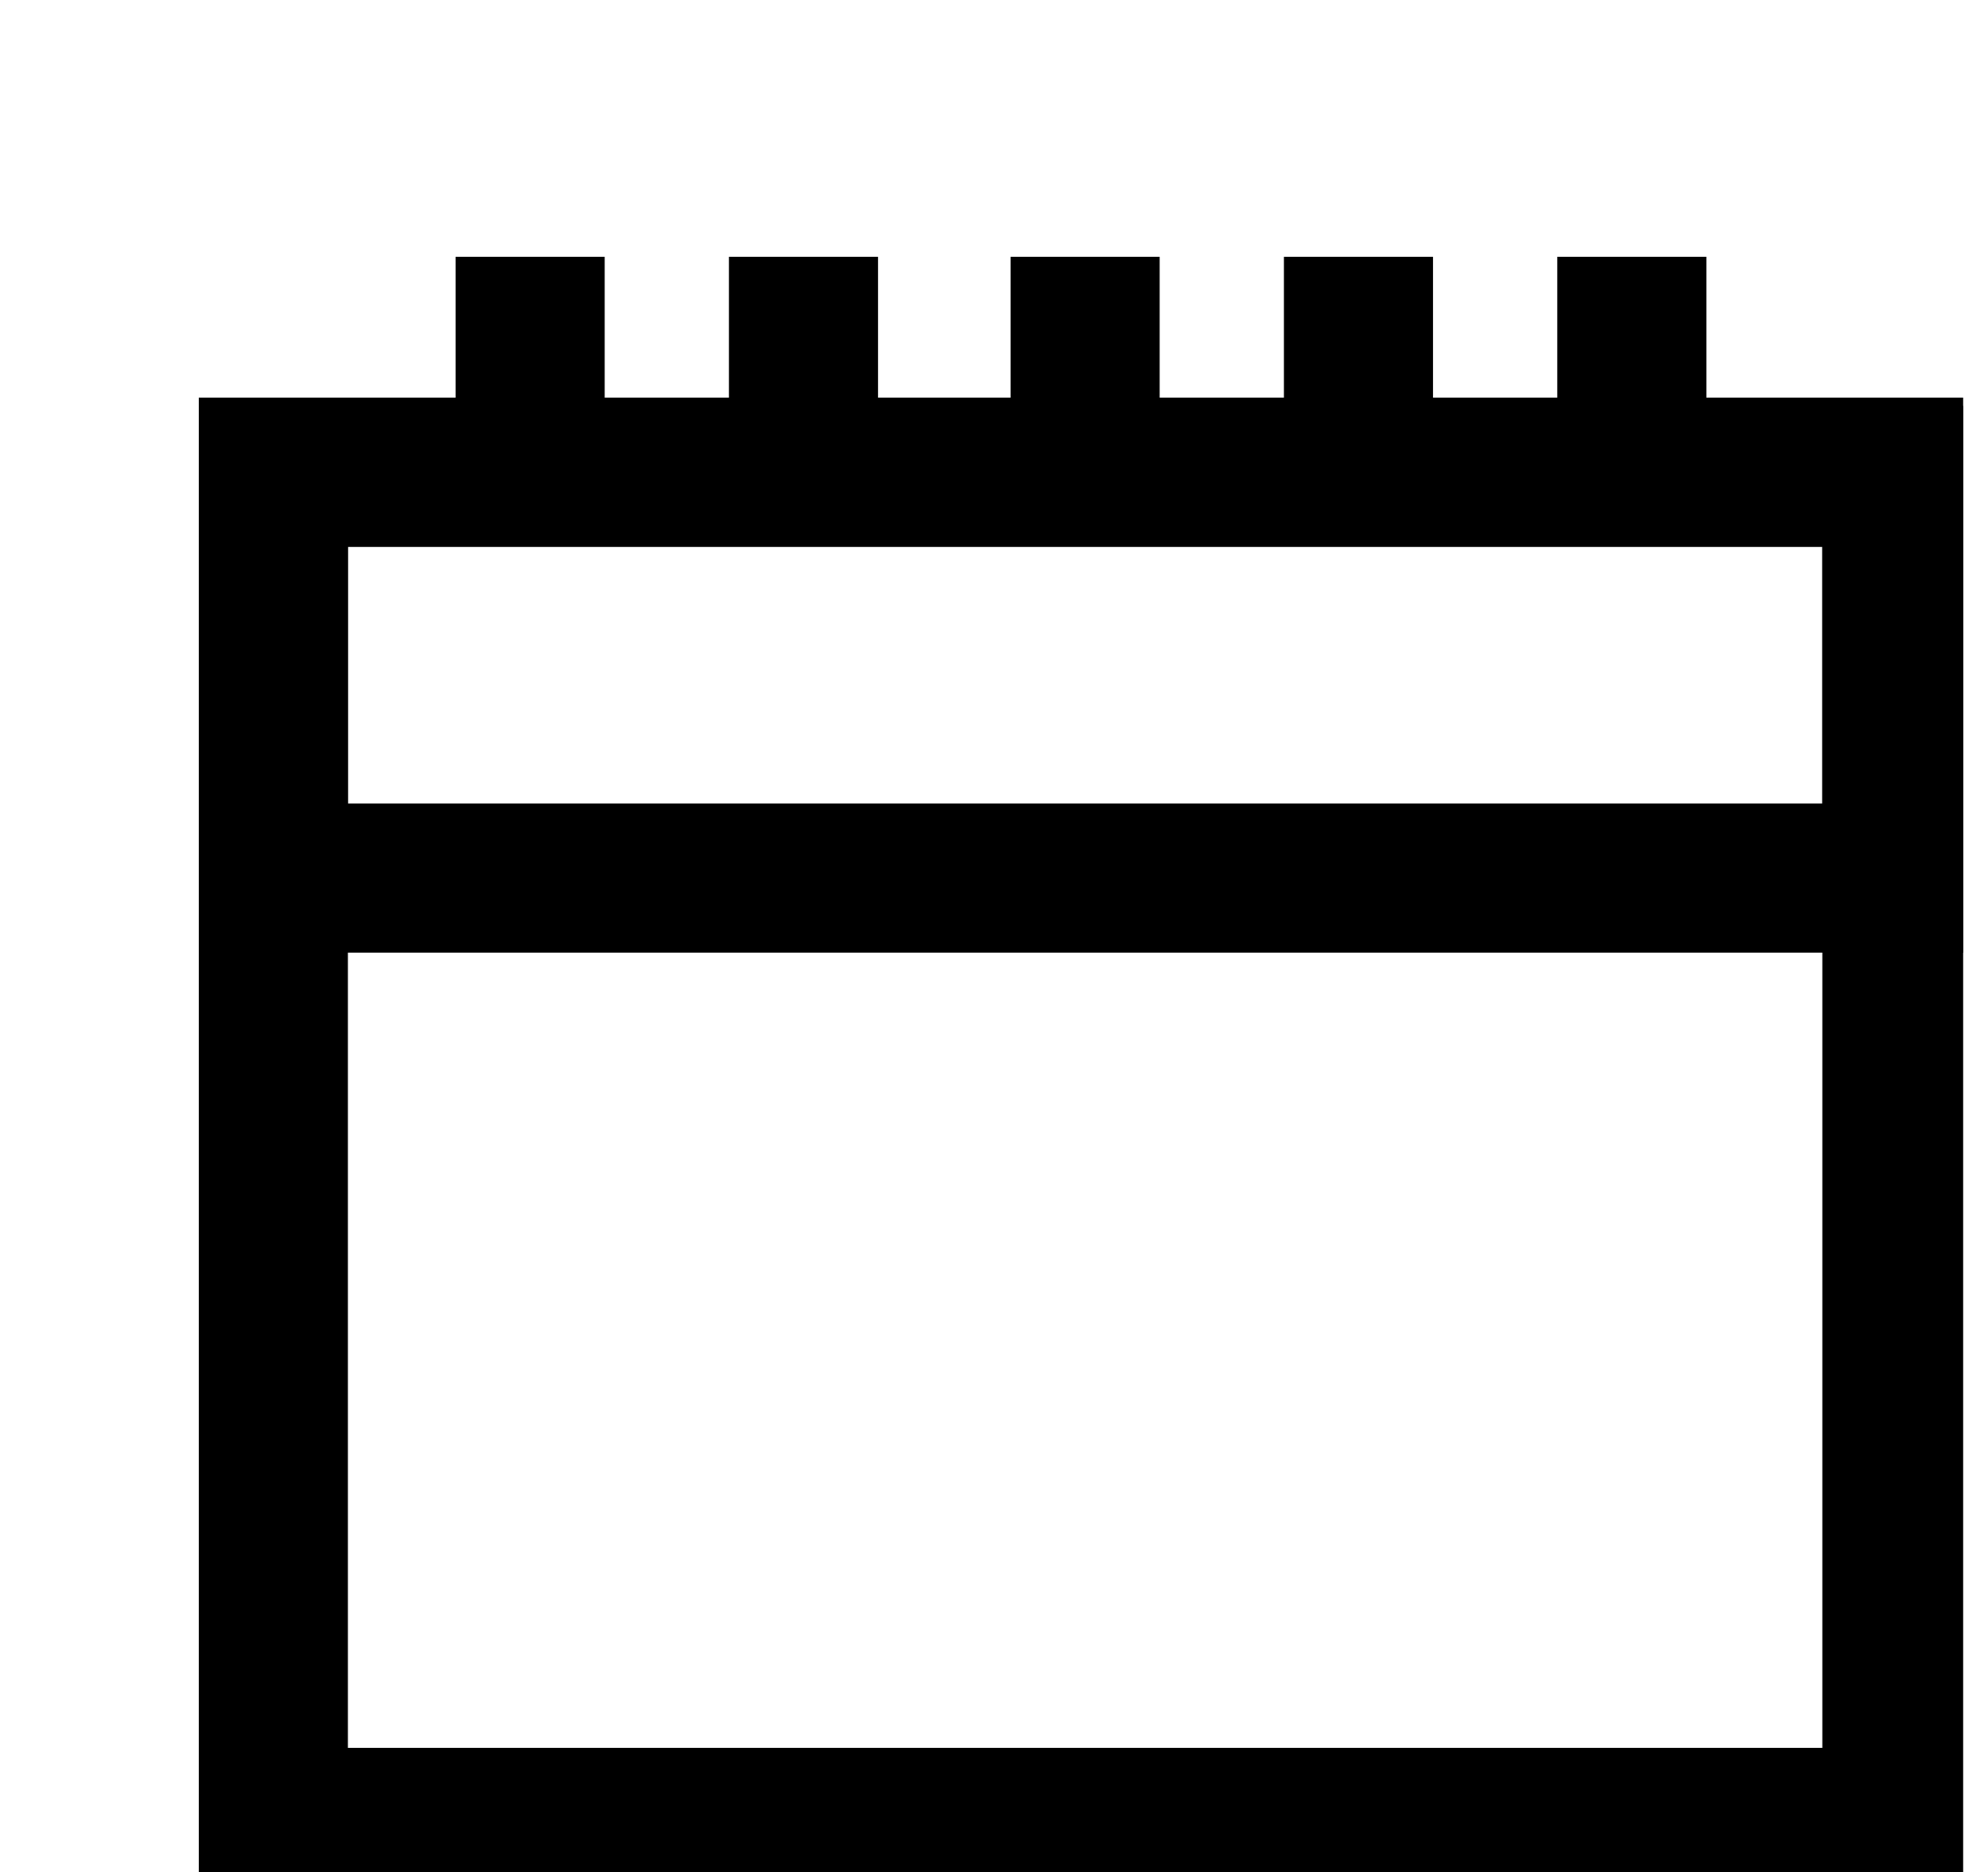
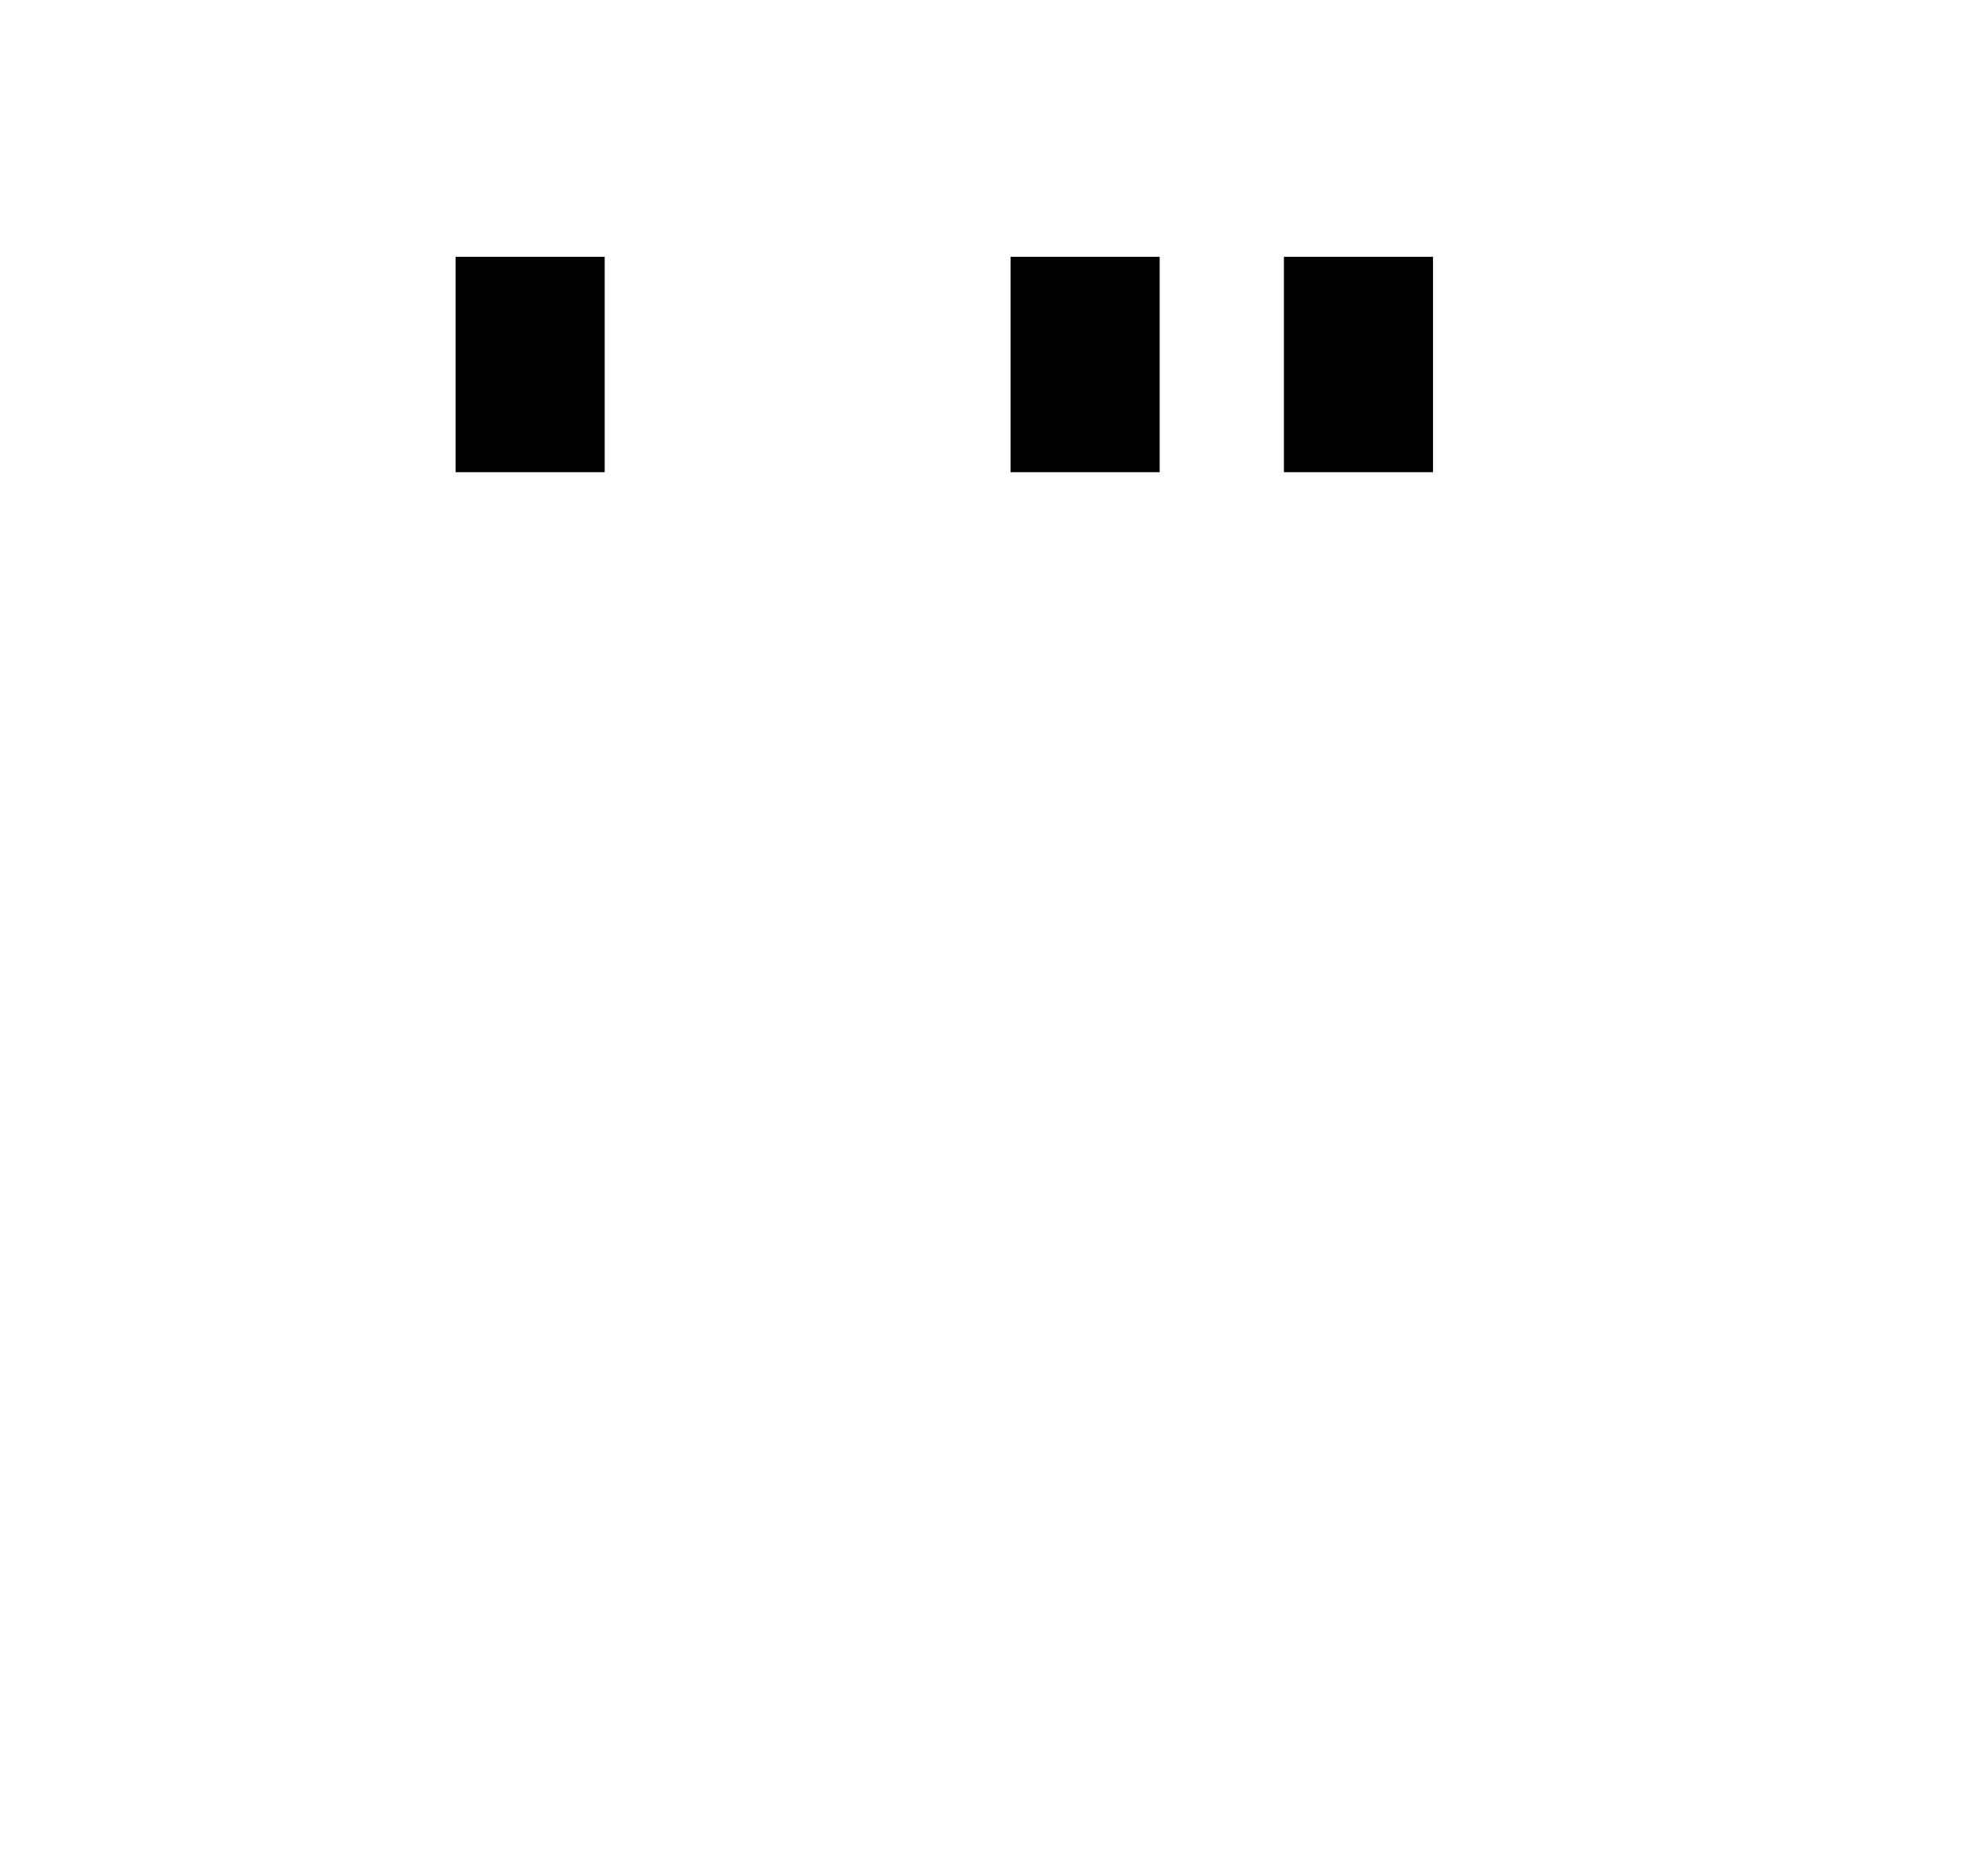
<svg xmlns="http://www.w3.org/2000/svg" version="1.1" id="calendar" x="0px" y="0px" viewBox="0 0 24 22.6" style="enable-background:new 0 0 26.1 24.6;" xml:space="preserve">
  <g>
    <g>
-       <path class="st0" d="M23.7,22.8H2.4v-18h21.3V22.8z M4.2,21.1h17.8V6.6H4.2V21.1z" />
-     </g>
+       </g>
    <g>
-       <path class="st0" d="M23.7,11.5H2.4V4.9h21.3V11.5z M4.2,9.7h17.8V6.6H4.2V9.7z" />
-     </g>
+       </g>
    <g>
      <rect x="5.5" y="3.1" class="st0" width="1.8" height="2.6" />
    </g>
    <g>
-       <rect x="8.8" y="3.1" class="st0" width="1.8" height="2.6" />
-     </g>
+       </g>
    <g>
      <rect x="12.2" y="3.1" class="st0" width="1.8" height="2.6" />
    </g>
    <g>
      <rect x="15.5" y="3.1" class="st0" width="1.8" height="2.6" />
    </g>
    <g>
-       <rect x="18.8" y="3.1" class="st0" width="1.8" height="2.6" />
-     </g>
+       </g>
  </g>
</svg>